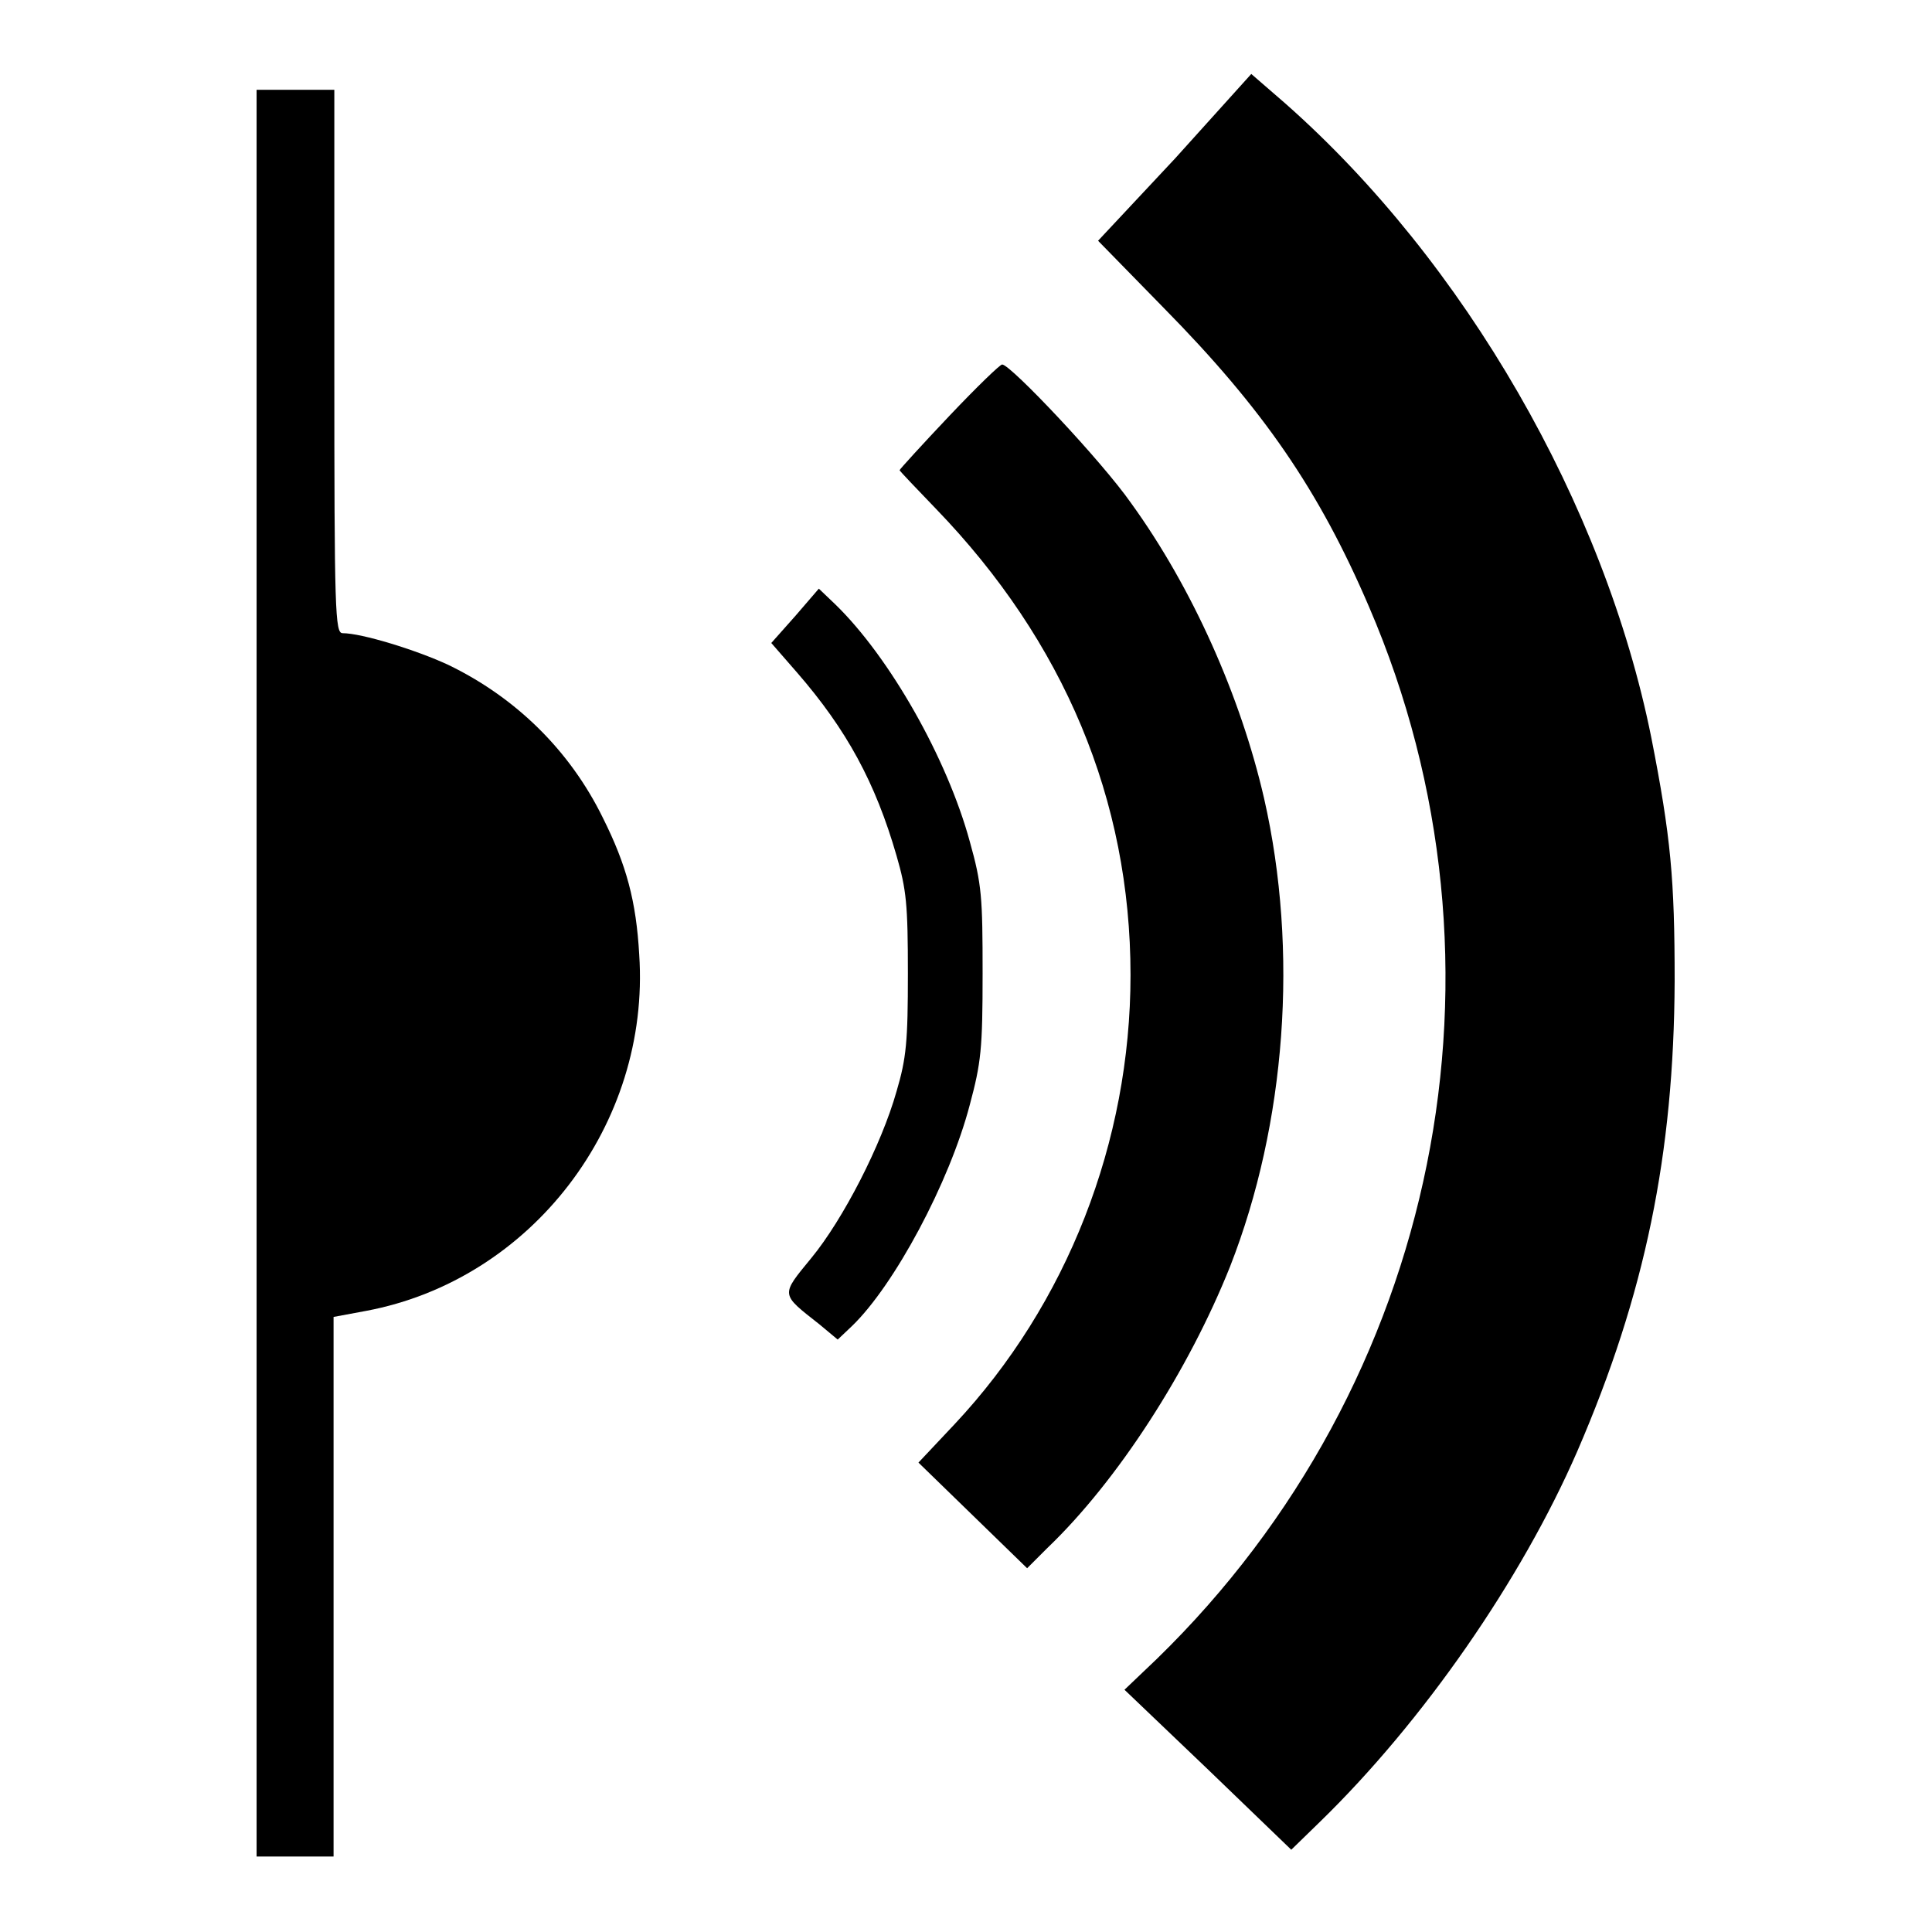
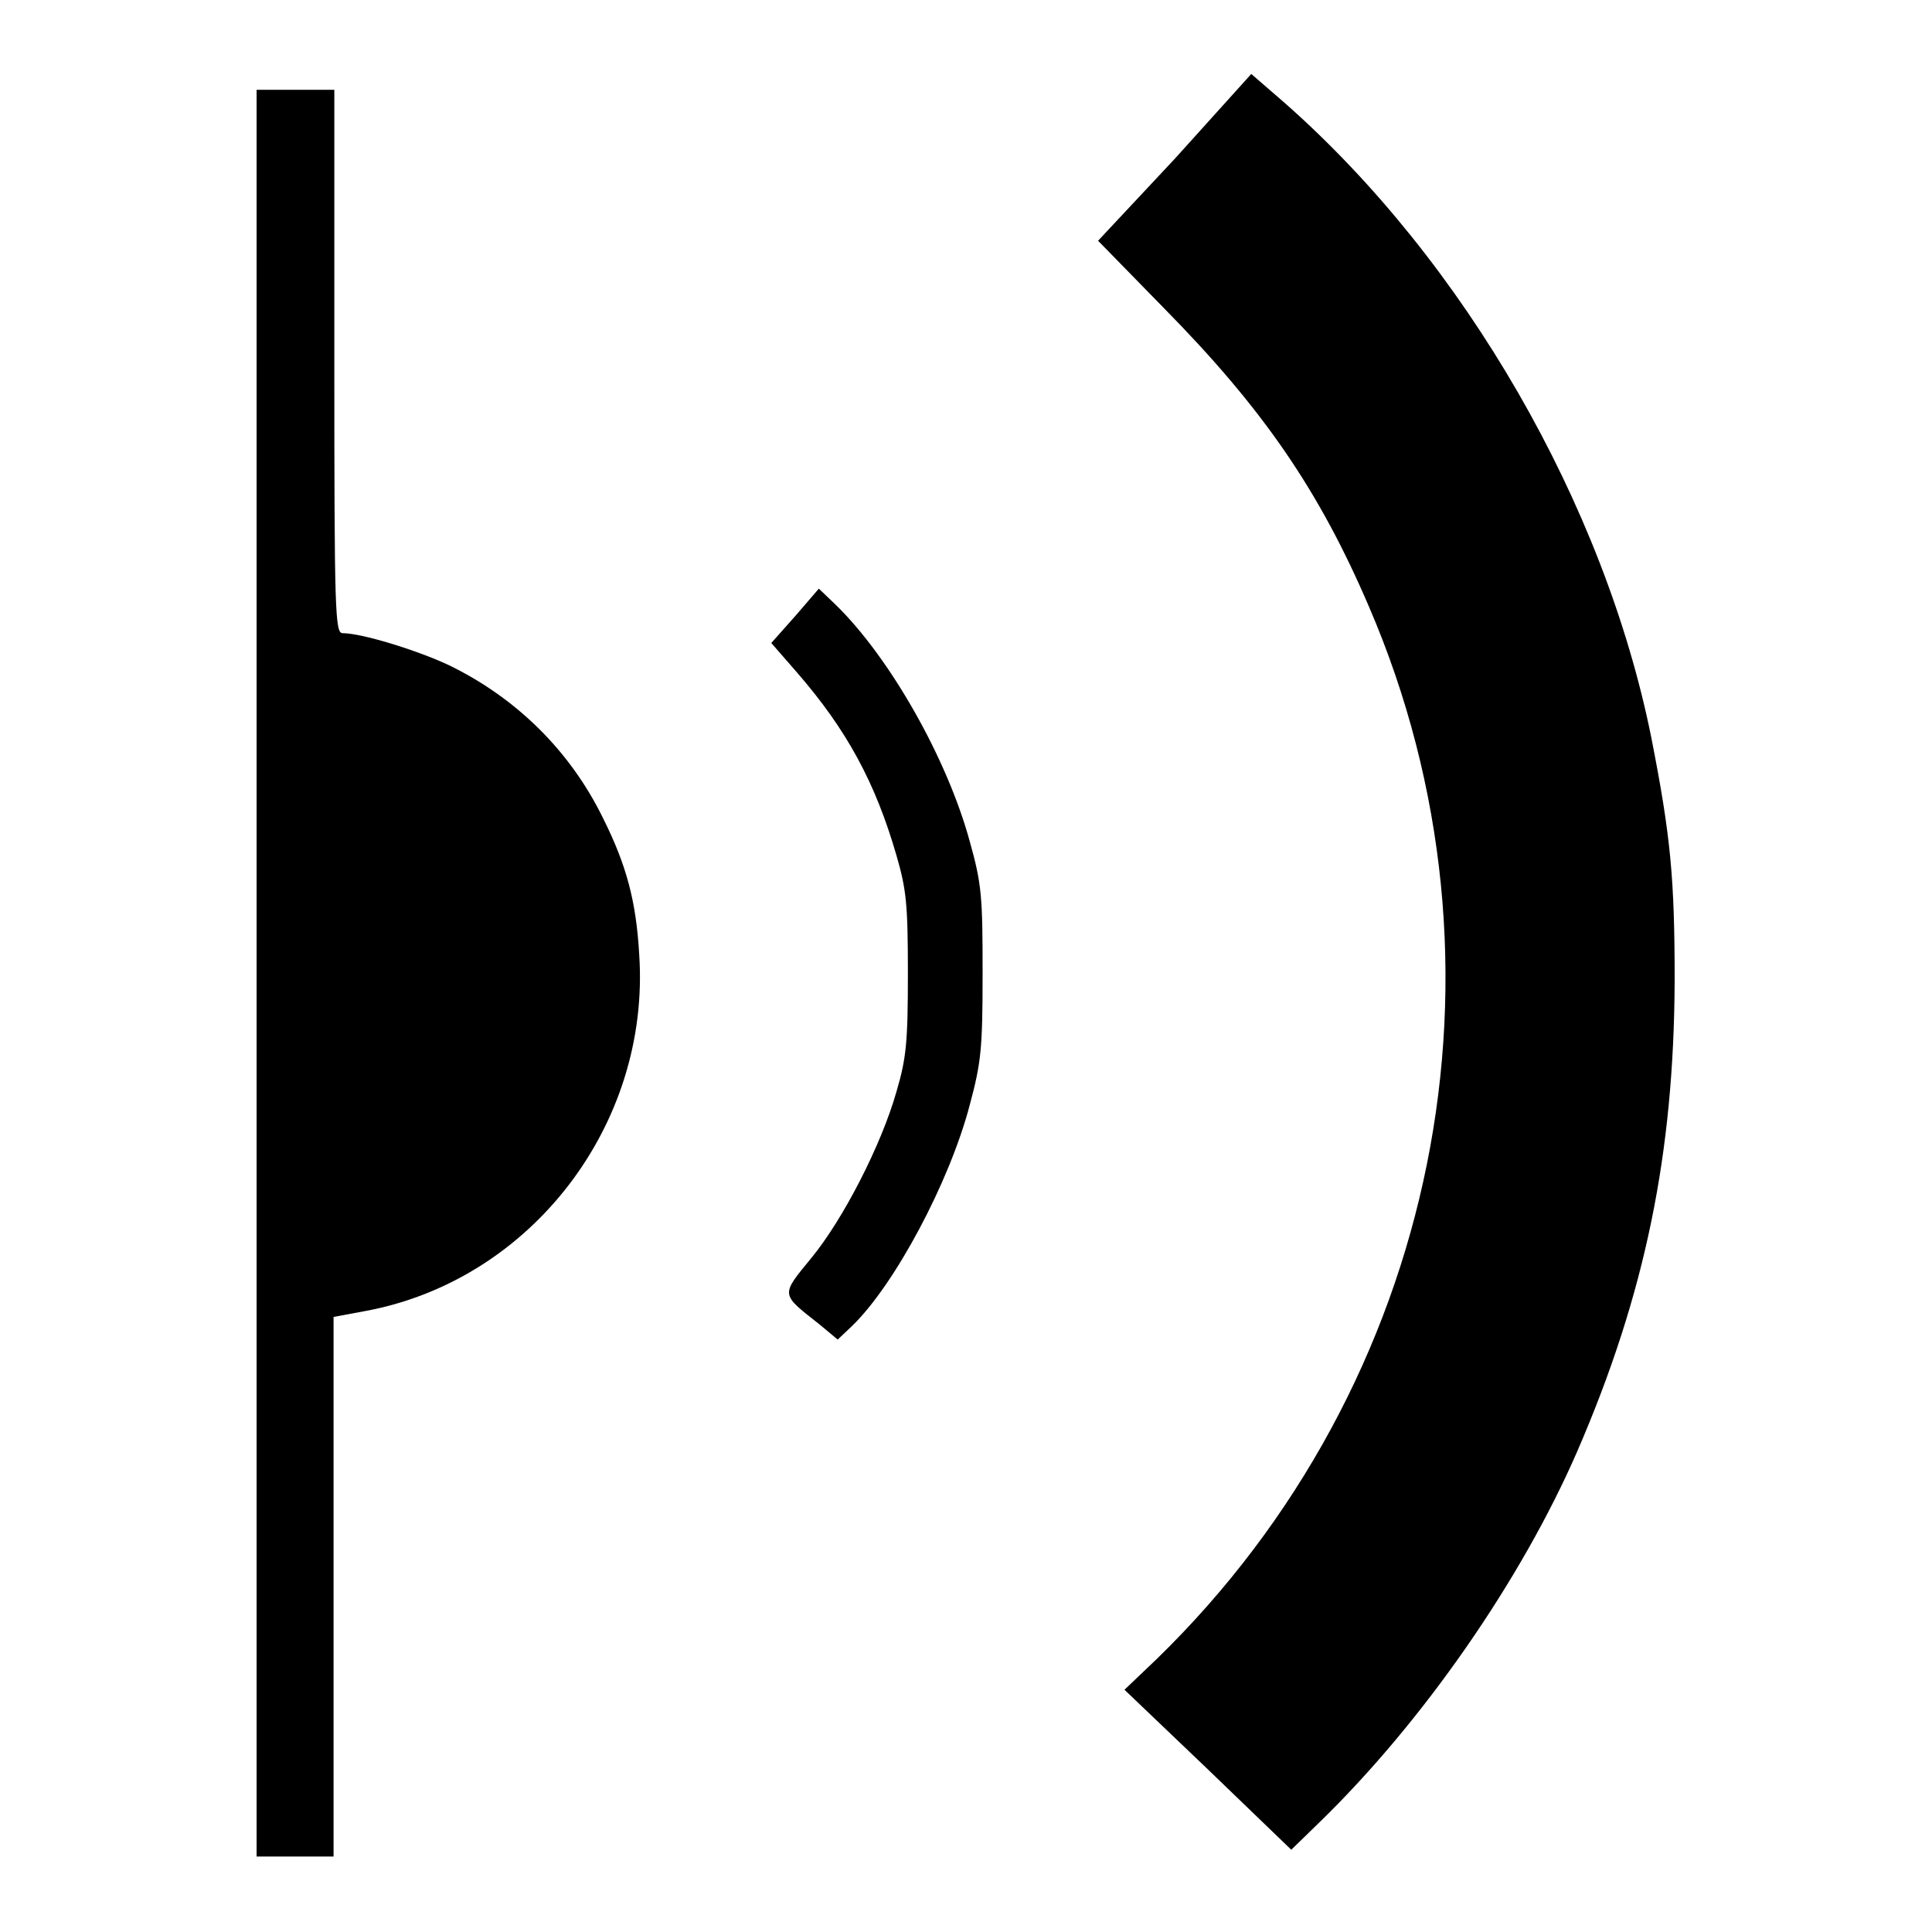
<svg xmlns="http://www.w3.org/2000/svg" xml:space="preserve" viewBox="0 0 256 256" y="0px" x="0px" version="1.1">
  <g>
    <g>
      <g>
        <path d="M155.7,21l-10.2,10.9l8.7,8.9c13.2,13.4,20.6,24.2,27.2,39.6c20.5,47.6,9.3,103-28.1,139.4l-4.3,4.1l11.1,10.6l11,10.6l3.7-3.6c13.8-13.4,26.8-32.2,34.2-49.2c9-20.8,12.8-39.4,12.9-62.3c0-13.5-0.5-19.1-3.1-32.3c-6.2-30.8-24.7-63-48.5-84l-4.5-3.9L155.7,21z" fill="#000000" />
        <path d="M34,129v117h5.1h5.1v-35.8v-35.7l4.3-0.8c21.9-4.1,37.7-24.7,36.2-47.2c-0.4-7.1-1.7-11.9-4.8-18.1c-4.4-9-11.6-16-20.5-20.3c-4.3-2-11.5-4.2-14-4.2c-1,0-1.1-2.7-1.1-35.9V11.9h-5.1H34V129z" fill="#000000" />
-         <path d="M125.8,55.1c-3.6,3.8-6.6,7.1-6.6,7.2c0,0.1,2.2,2.4,4.8,5.1C141,85,149.8,106,149.8,129.2c0,22.1-8.4,43.6-23.3,59.5l-4.8,5.1l7.2,7l7.2,7l2.7-2.7c9.3-8.9,18.7-23.5,24.2-37.3c7.4-18.9,9.1-41.8,4.5-62c-3.1-13.5-9.5-27.9-17.6-39.1c-3.9-5.6-16-18.4-17.1-18.4C132.6,48.2,129.4,51.3,125.8,55.1z" fill="#000000" />
        <path d="M105.4,81.6l-3.2,3.6l3.4,3.9c6.6,7.6,10.4,14.6,13.2,24.3c1.3,4.5,1.5,6.4,1.5,15.6c0,9-0.2,11.2-1.5,15.6c-2,7.1-7.1,17-11.3,22.1c-4.1,5-4.1,4.7,1.1,8.8l2.4,2l1.9-1.8c5.6-5.4,12.9-19,15.6-29.3c1.5-5.6,1.7-7.4,1.7-17.4c0-10.1-0.1-11.8-1.7-17.5c-3-11-10.6-24.4-17.8-31.4l-2.2-2.1L105.4,81.6z" fill="#000000" />
      </g>
    </g>
  </g>
</svg>